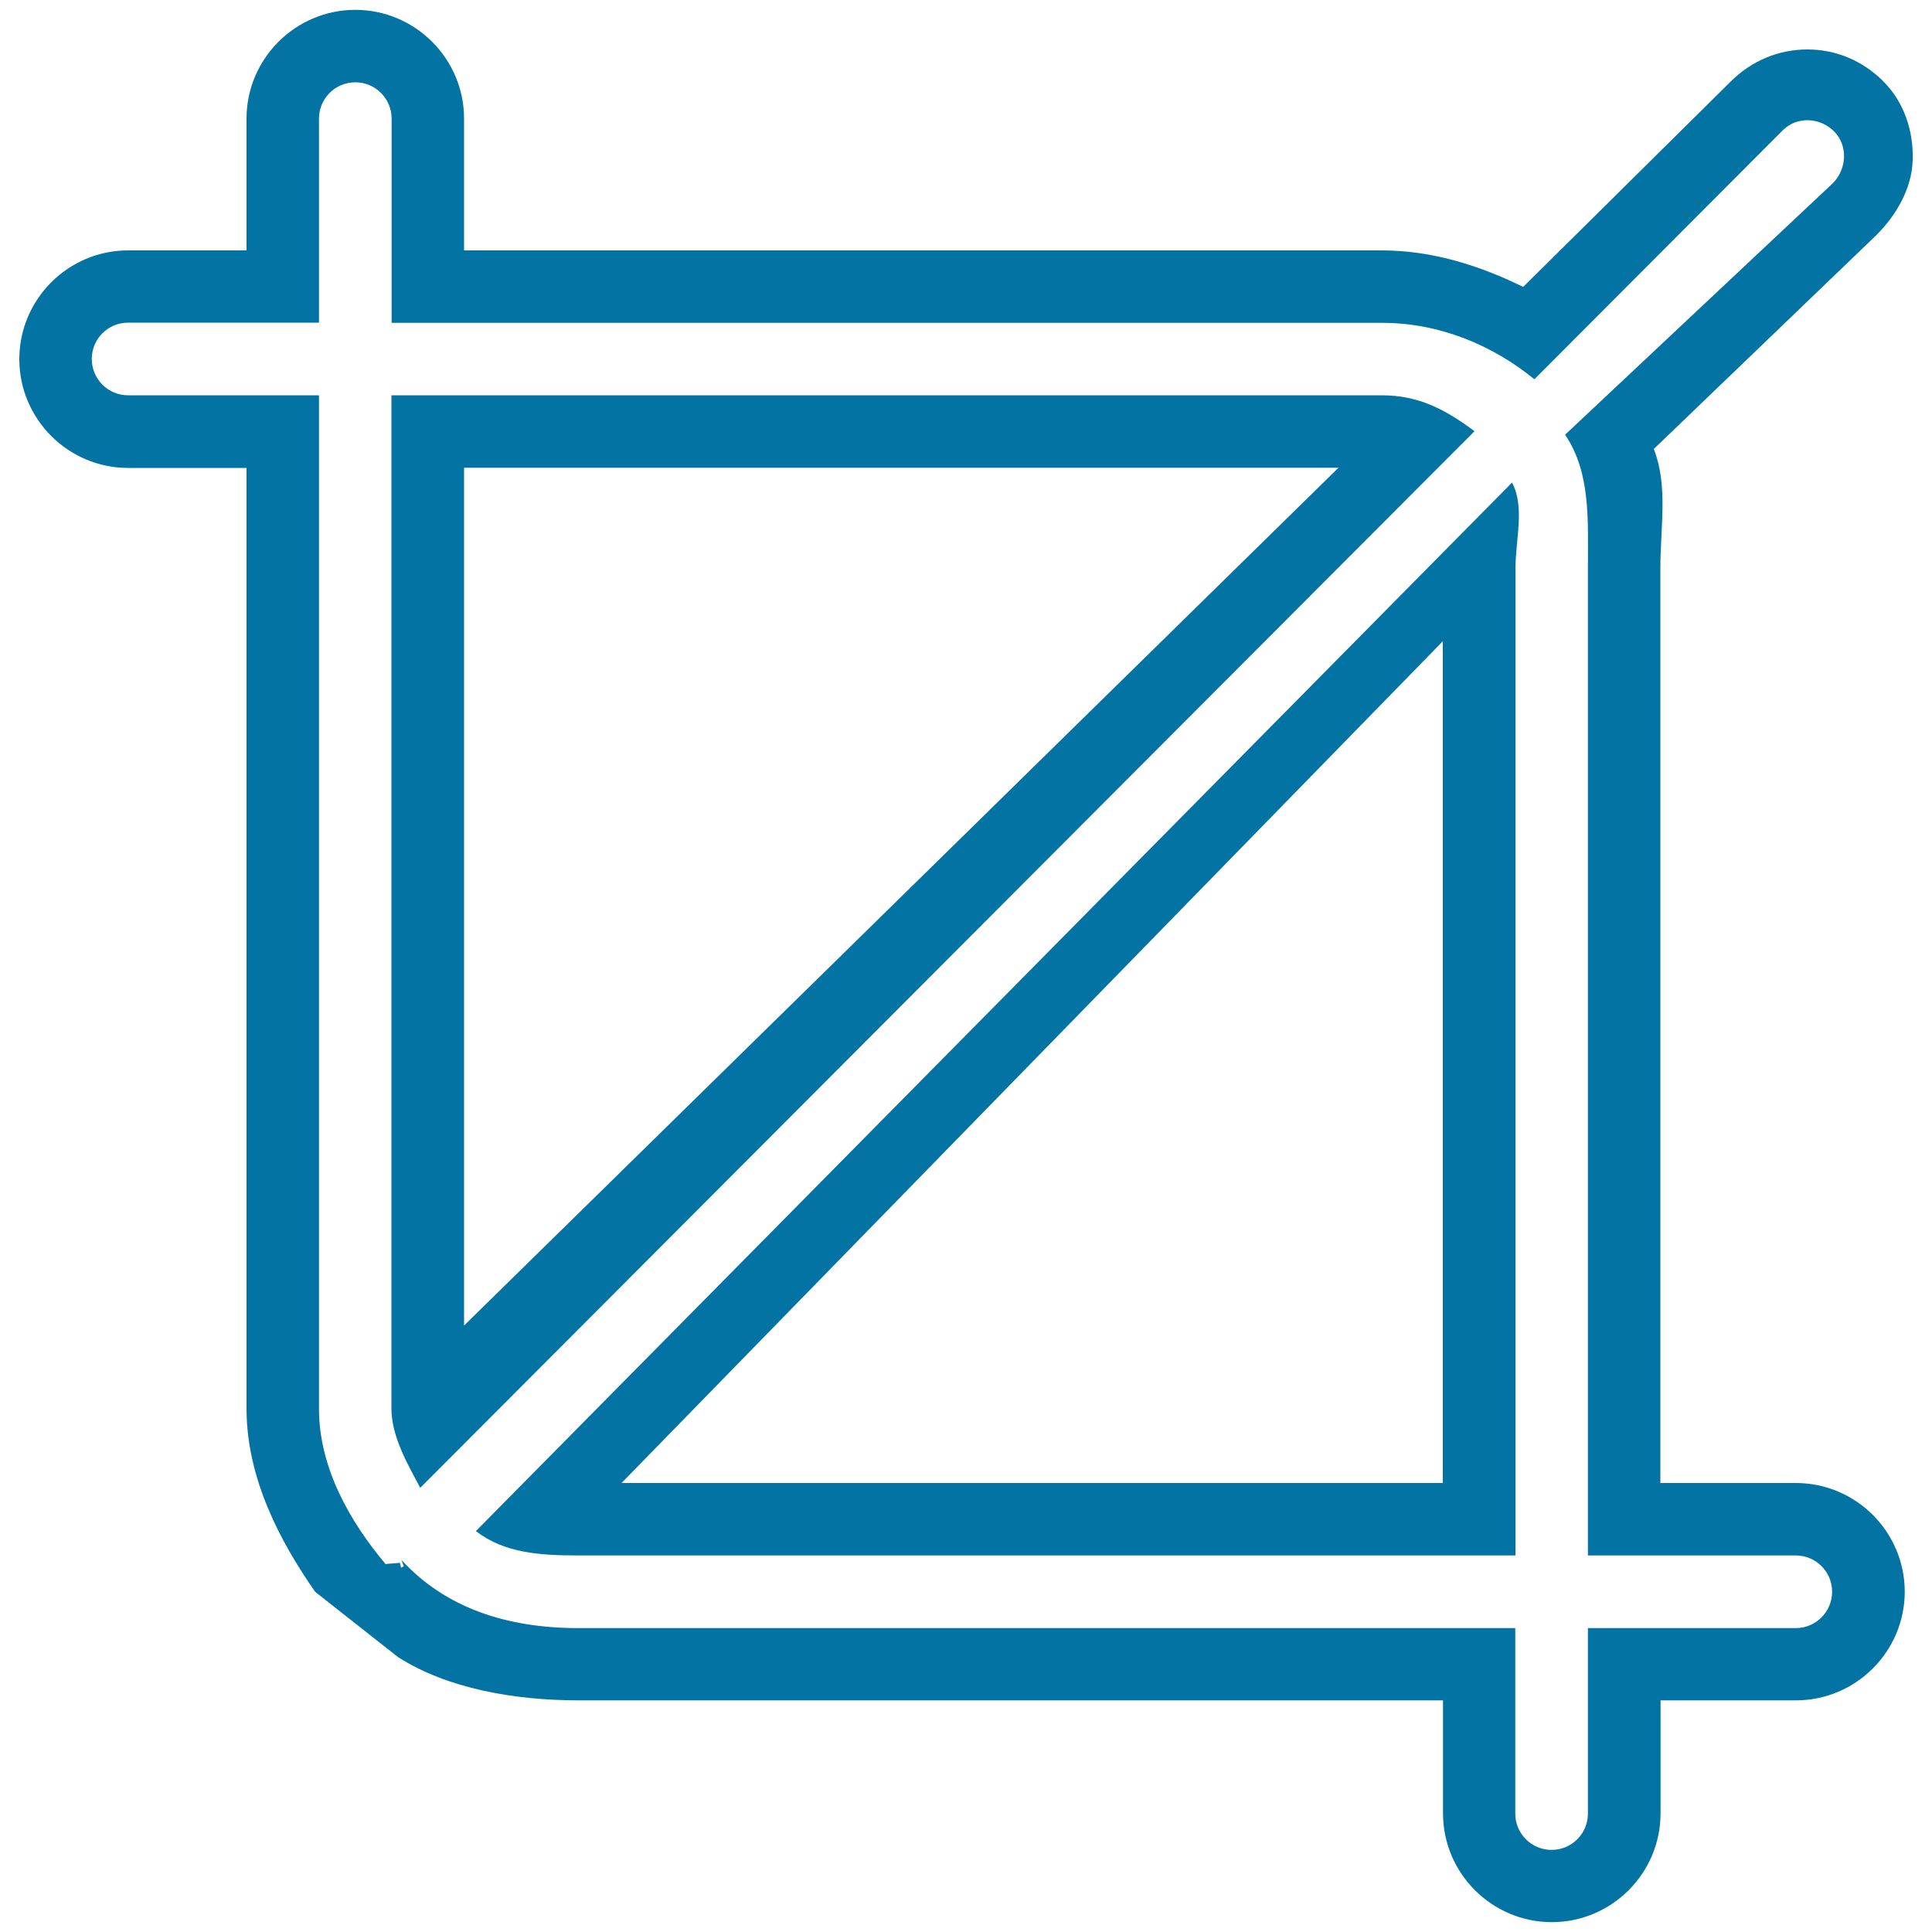
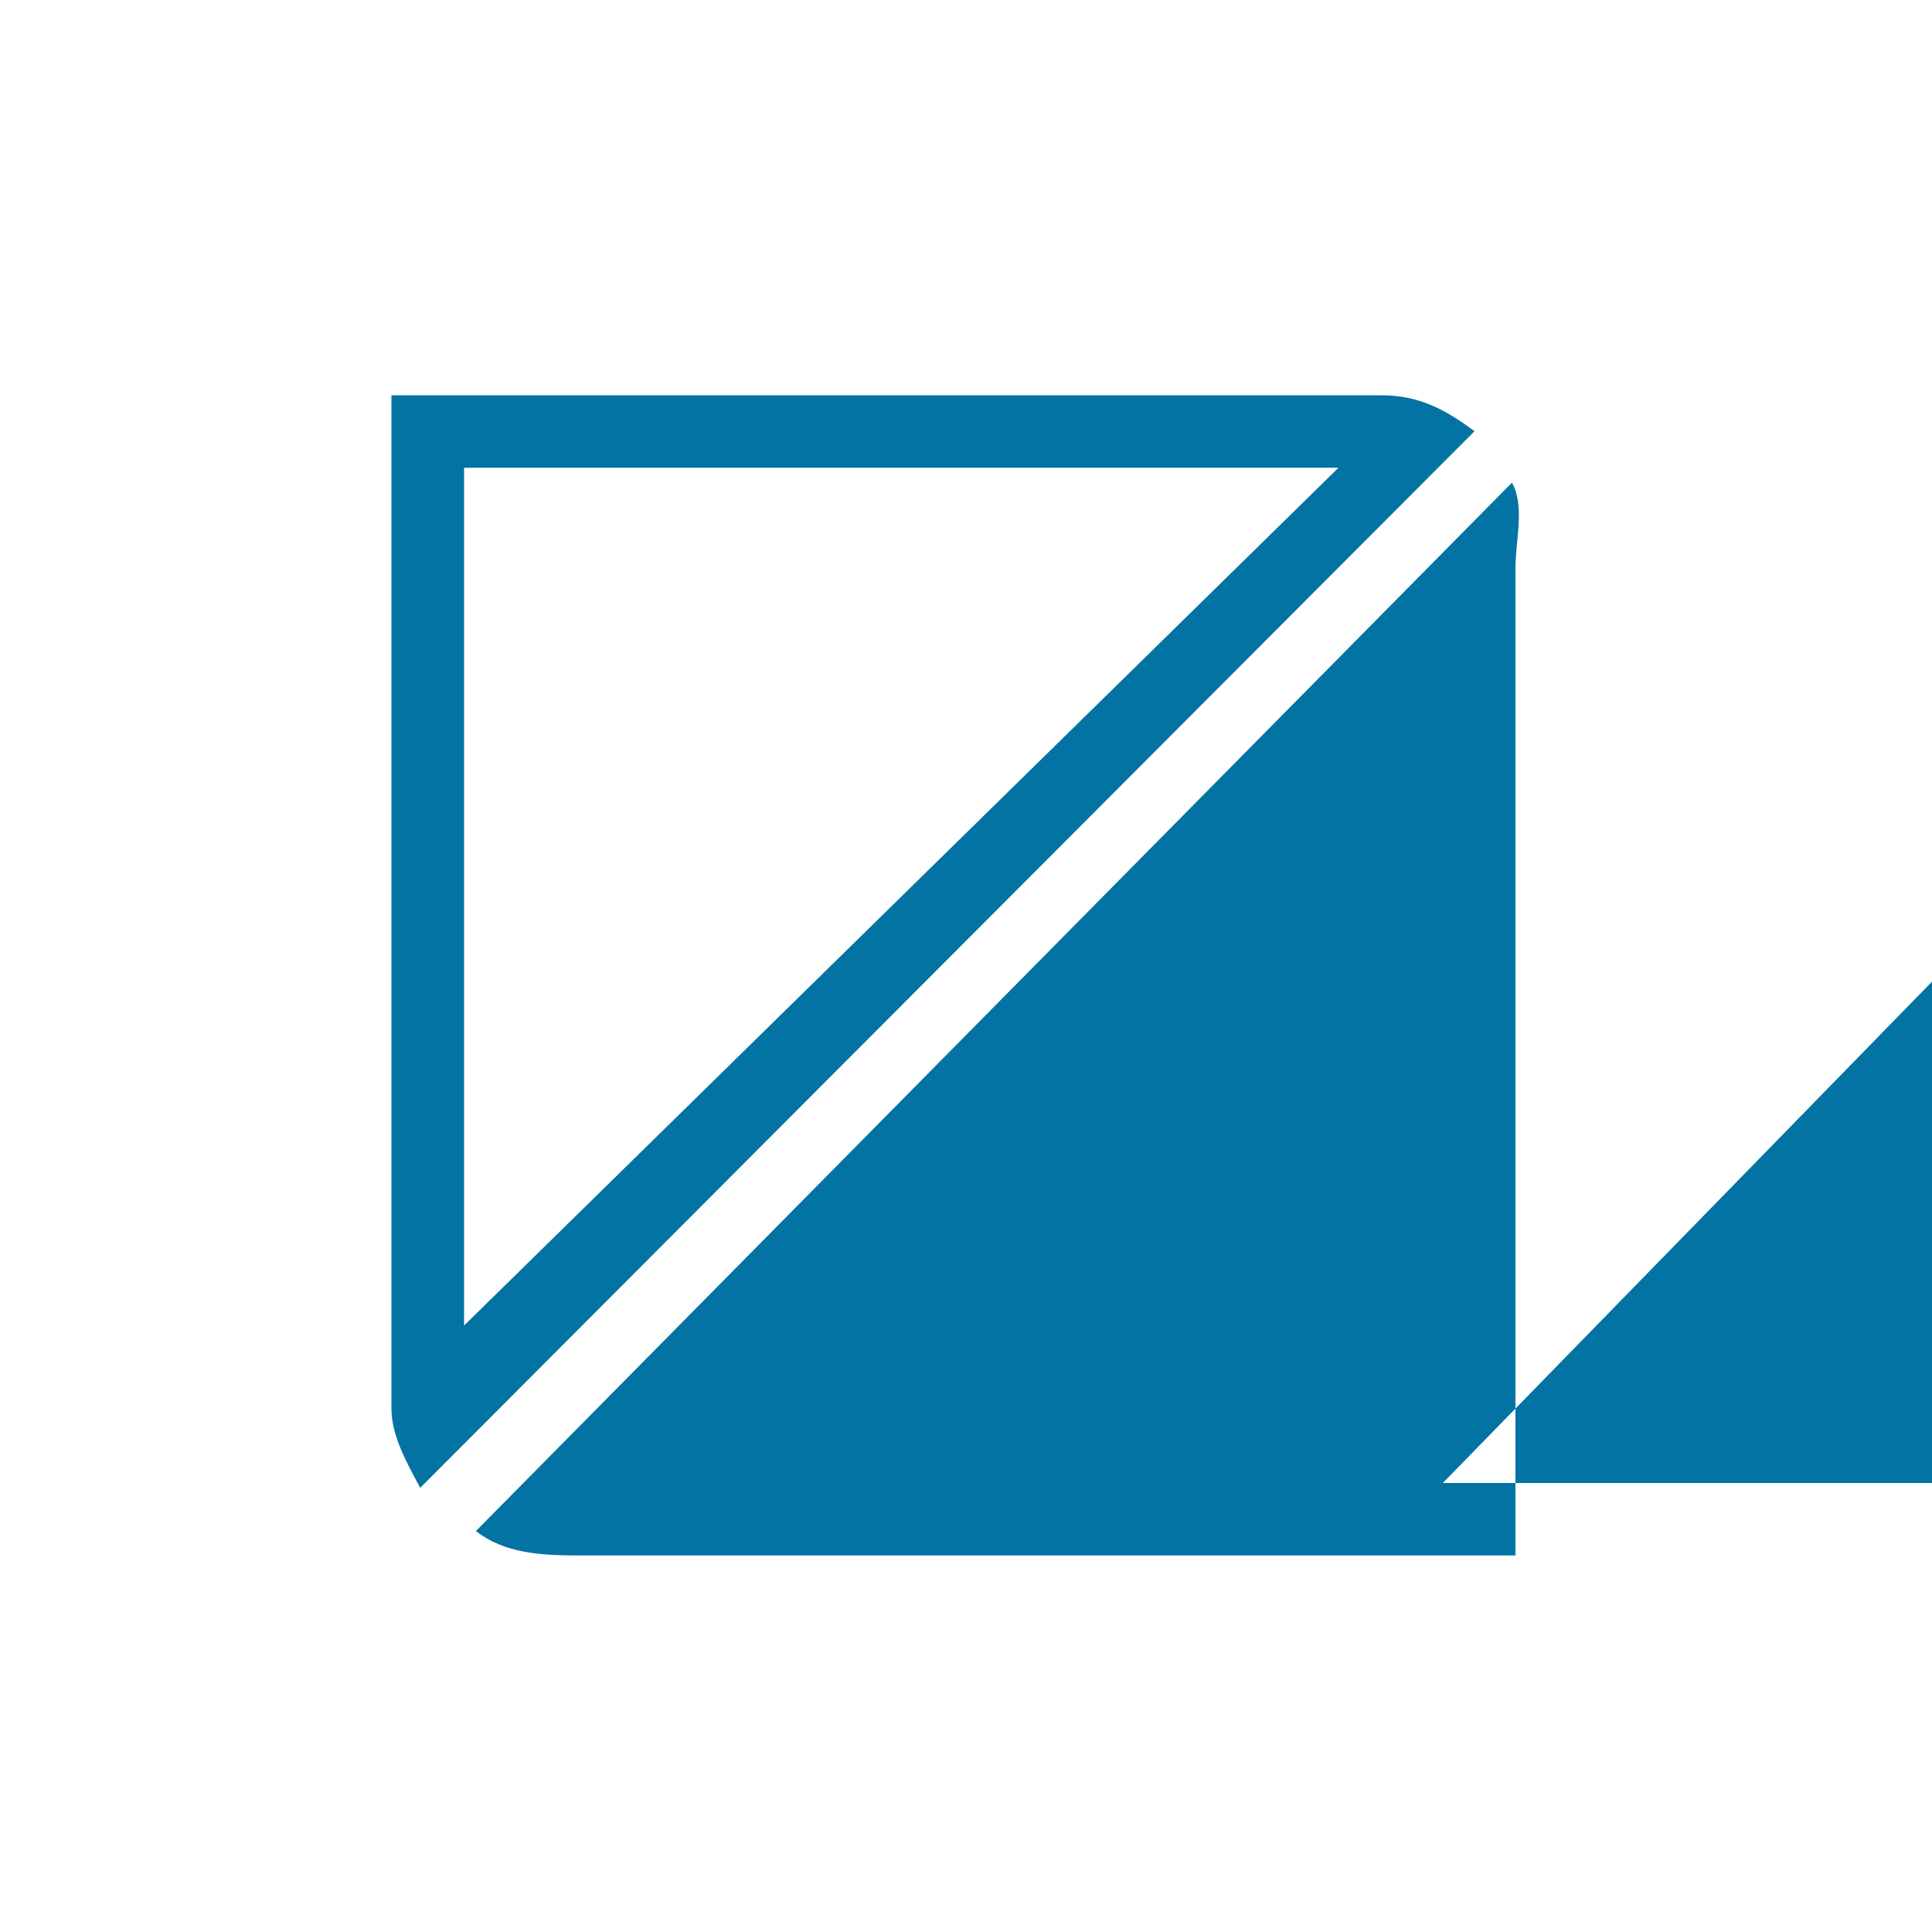
<svg xmlns="http://www.w3.org/2000/svg" viewBox="0 0 1000 1000" style="fill:#0273a2">
  <title>Intersecting Lines SVG icon</title>
  <g>
    <g>
      <path d="M715.2,204.6H202.6V729c0,14.6,8.5,29,14.9,41.1l545.7-546.9C748.6,212.3,734.7,204.6,715.2,204.6z M240.2,686.1v-444h452.6L240.2,686.1z" />
-       <path d="M929.5,767.6h-70.1V294.4c0-21.9,4.1-42.9-3.4-62l115.2-110.7c10.3-10.3,18.3-24,18.8-38.6c0.5-15.3-4.4-30.2-15.2-41c-10.6-10.6-24.3-16.5-39.3-16.5c-15.1,0-28.9,5.9-39.7,16.6L788.4,148.5c-22-10.8-46.7-18.9-73.2-18.9h-475V61.4c0-31-25.3-56.3-56.3-56.3c-31,0-56.3,25.3-56.3,56.3v68.2H66.3c-31,0-56.3,25.3-56.3,56.3c0,31,25.3,56.3,56.3,56.3h61.3V729c0,36.4,17.5,69,35.5,94.9l42.9,33.8c25.5,16.3,60.2,22.4,93.4,22.4h447.5v58.5c0,31,25.3,56.3,56.3,56.3c31,0,56.3-25.3,56.3-56.3v-58.5h70.1c31,0,56.3-25.3,56.3-56.3C985.8,792.8,960.6,767.6,929.5,767.6z M929.5,842.7H821.9v96c0,10.4-8.4,18.8-18.8,18.8c-10.4,0-18.8-8.4-18.8-18.8v-96h-485c-36.7,0-68.8-10.3-91.7-35.5c0.6,0.7,0.9,2.7,1.5,3.4c0.1,0.1-1.6,0.8-1.5,0.9c0.1,0.1-0.7-2.8-0.7-2.7c0.2,0.3-7.5,0.6-7.3,0.8c-18.3-21.8-34.5-49.7-34.5-80.5V204.6H66.3c-10.4,0-18.8-8.4-18.8-18.8c0-10.4,8.4-18.8,18.8-18.8h98.8V61.4c0-10.4,8.4-18.8,18.8-18.8c10.4,0,18.8,8.4,18.8,18.8v105.7h512.6c29.9,0,57.3,11.6,78.9,29.2L922.8,67.4c7.3-7.3,19.2-6.7,26.5,0.6c7.3,7.3,6.7,19.5-0.7,26.9L810.1,225c13.3,19.8,11.8,43.8,11.8,69.4v510.7h107.6c10.4,0,18.8,8.4,18.8,18.8C948.3,834.2,939.9,842.7,929.5,842.7z" />
-       <path d="M246.3,792.5c14.8,11.4,33.1,12.6,53.1,12.6h485V294.4c0-15.2,5-32.1-1.8-44.6L246.3,792.5z M746.8,767.6H321.7l425.1-435.7V767.6z" />
+       <path d="M246.3,792.5c14.8,11.4,33.1,12.6,53.1,12.6h485V294.4c0-15.2,5-32.1-1.8-44.6L246.3,792.5z M746.8,767.6l425.1-435.7V767.6z" />
    </g>
  </g>
</svg>